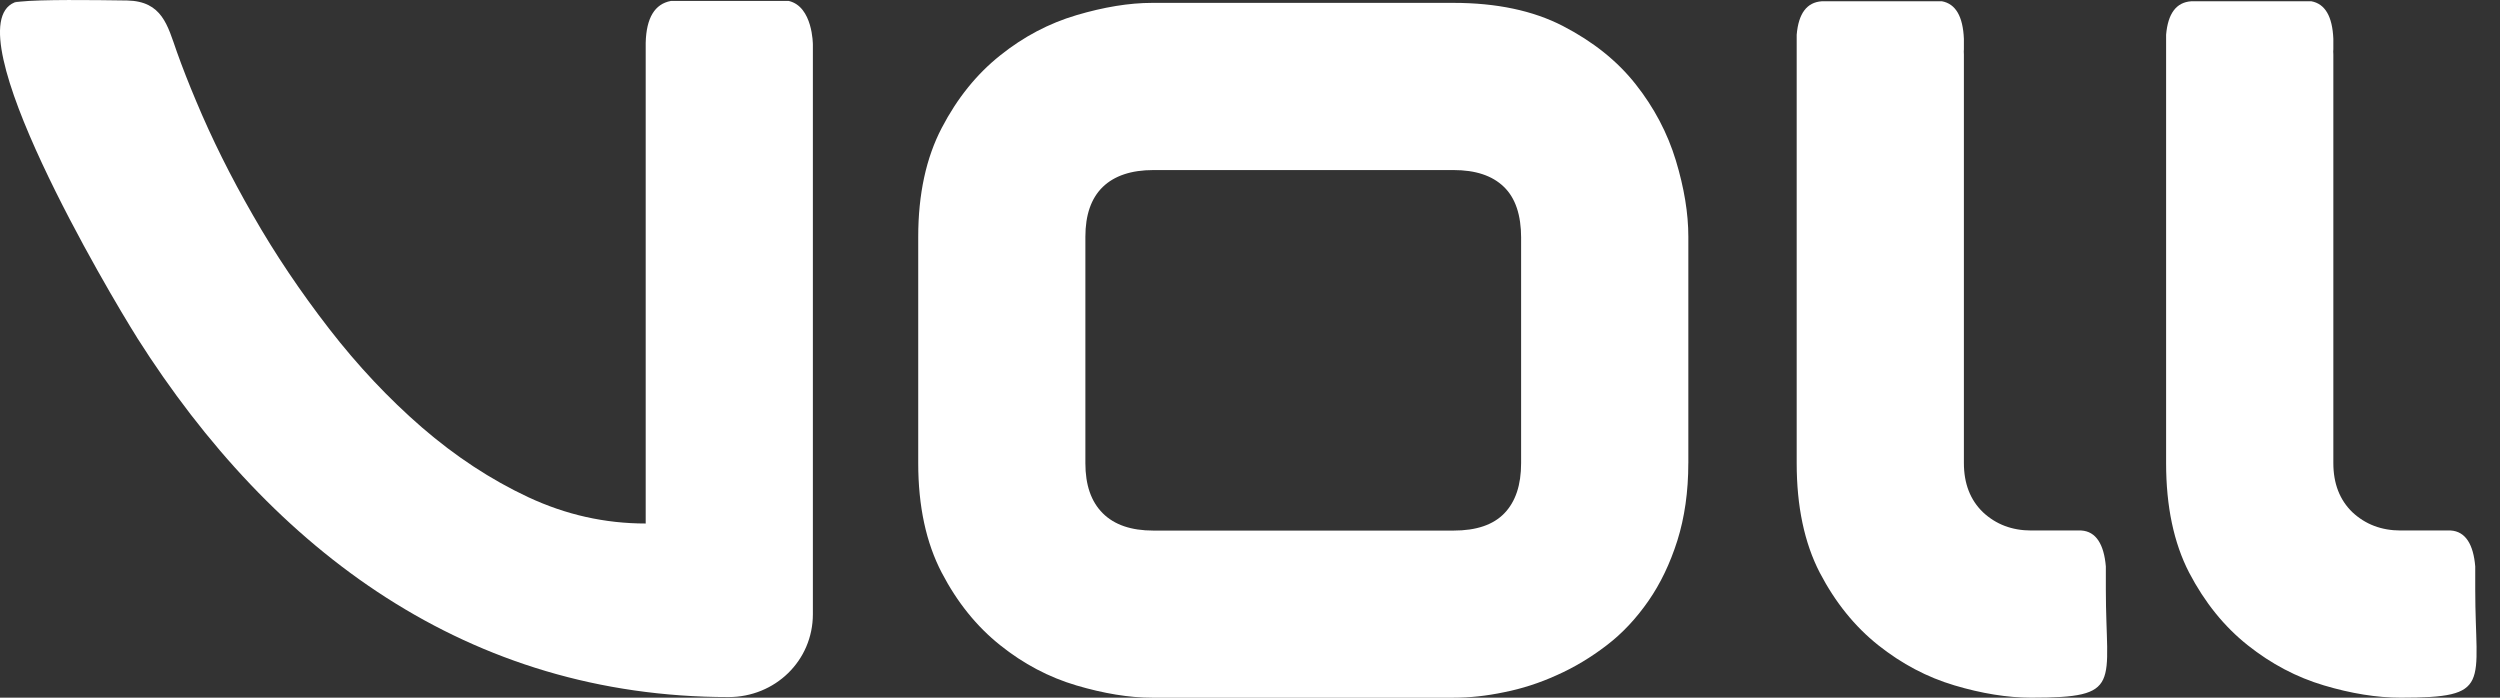
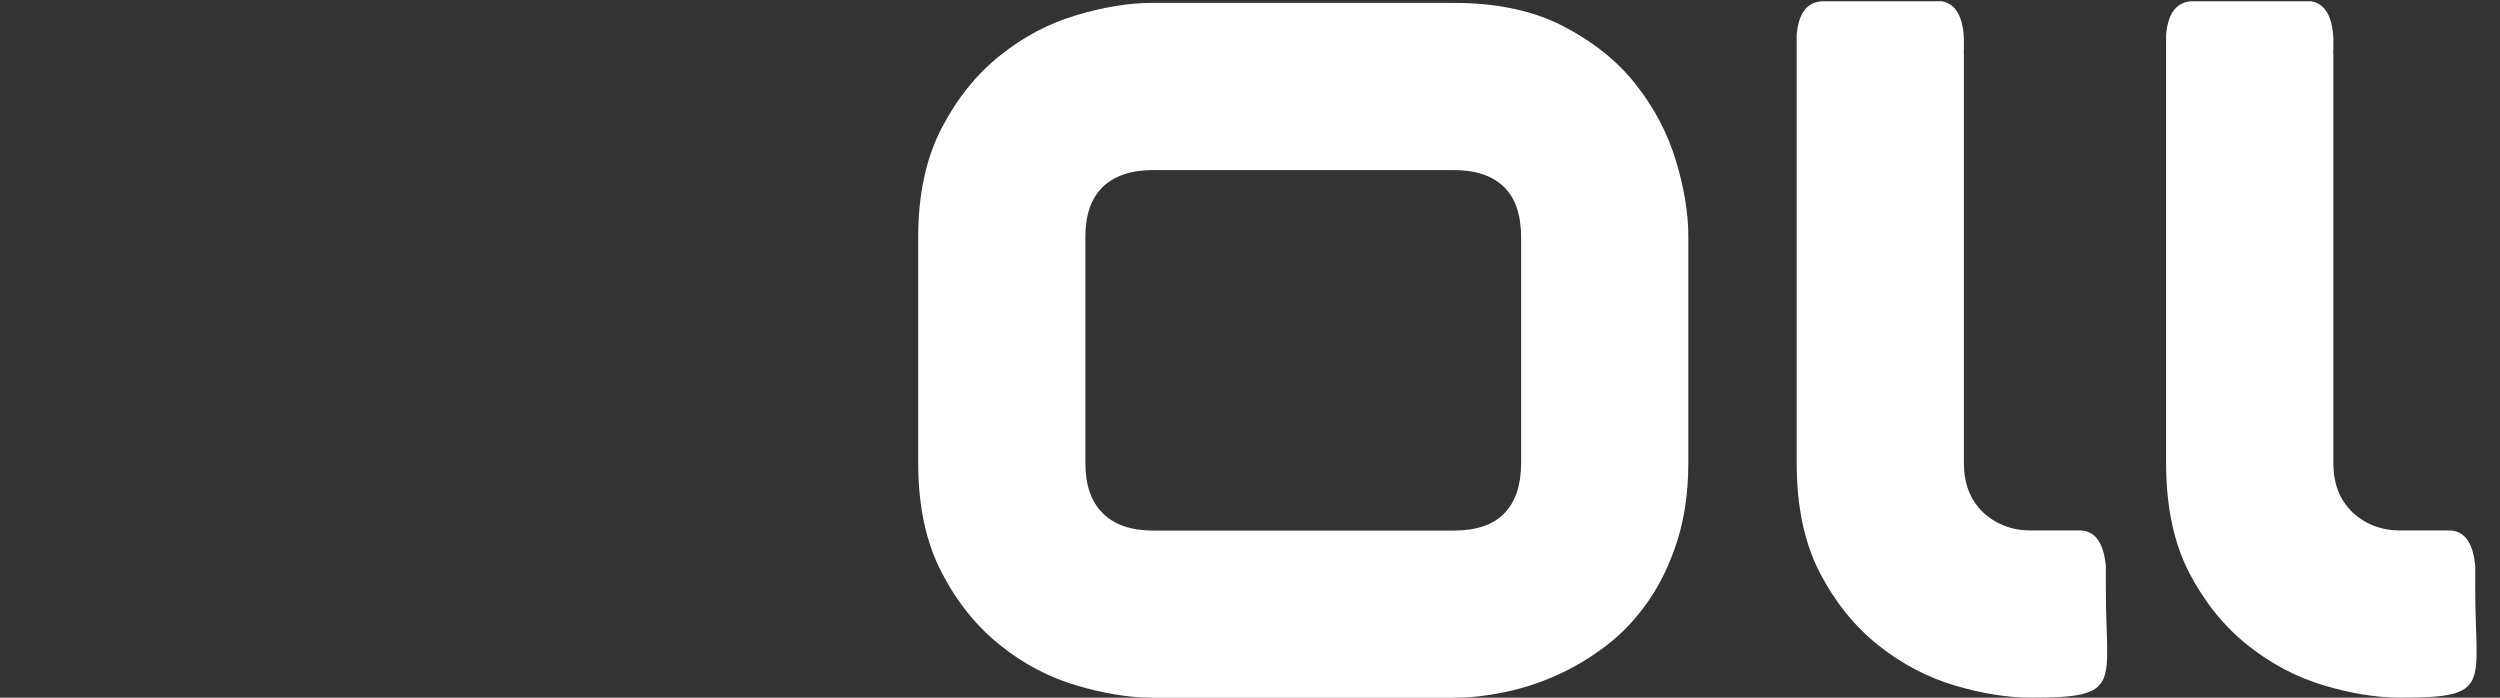
<svg xmlns="http://www.w3.org/2000/svg" width="86" height="24" viewBox="0 0 86 24" fill="none">
  <rect x="0" y="0" width="86" height="24" fill="#333333" stroke="none" />
  <g clip-path="url(#clip0_3894_15961)">
    <path fill-rule="evenodd" clip-rule="evenodd" d="M58.078 15.932C58.078 16.914 57.95 17.804 57.701 18.597C57.452 19.383 57.12 20.076 56.705 20.673C56.29 21.27 55.815 21.783 55.27 22.198C54.719 22.62 54.154 22.959 53.557 23.224C52.961 23.496 52.349 23.692 51.738 23.813C51.127 23.941 50.553 24.001 50.002 24.001H39.633C38.841 24.001 37.972 23.857 37.029 23.579C36.086 23.3 35.21 22.839 34.41 22.198C33.603 21.556 32.931 20.727 32.395 19.699C31.86 18.673 31.587 17.419 31.587 15.934V8.145C31.587 6.674 31.86 5.428 32.395 4.402C32.93 3.375 33.603 2.544 34.41 1.903C35.21 1.262 36.086 0.801 37.029 0.522C37.973 0.243 38.841 0.099 39.633 0.099H50.002C51.481 0.099 52.734 0.364 53.761 0.893C54.795 1.428 55.633 2.093 56.268 2.9C56.901 3.7 57.362 4.576 57.649 5.519C57.935 6.463 58.079 7.339 58.079 8.146V15.935L58.078 15.932ZM52.327 8.189C52.327 7.396 52.131 6.809 51.73 6.424C51.33 6.039 50.756 5.85 50.001 5.85H39.677C38.914 5.85 38.333 6.047 37.934 6.432C37.533 6.824 37.337 7.397 37.337 8.145V15.934C37.337 16.681 37.533 17.254 37.934 17.655C38.334 18.055 38.915 18.252 39.677 18.252H50.001C50.786 18.252 51.368 18.055 51.752 17.655C52.137 17.254 52.326 16.681 52.326 15.934V8.191L52.327 8.189Z" fill="white" />
    <path fill-rule="evenodd" clip-rule="evenodd" d="M69.874 24C69.052 24 68.169 23.856 67.233 23.577C66.297 23.299 65.422 22.838 64.614 22.196C63.807 21.555 63.135 20.725 62.599 19.698C62.07 18.672 61.806 17.418 61.806 15.932V1.196C61.868 0.462 62.156 0.079 62.668 0.044H66.803C67.274 0.132 67.526 0.564 67.558 1.338V1.694C67.555 1.754 67.553 1.817 67.549 1.881L67.558 1.773V15.931C67.558 16.633 67.776 17.199 68.215 17.622C68.66 18.037 69.211 18.249 69.876 18.249H71.483H71.478H71.484H71.594C72.109 18.279 72.377 18.735 72.441 19.485V20.279C72.441 23.568 73.05 24 69.874 24Z" fill="white" />
-     <path fill-rule="evenodd" clip-rule="evenodd" d="M0.65 0.031C0.59 0.043 0.533 0.058 0.48 0.076L0.65 0.031ZM4.71 11.609C9.397 19.002 16.143 23.979 25.065 23.979C26.658 23.979 27.963 22.734 27.963 21.126V1.539C27.963 1.526 27.963 0.228 27.135 0.033H23.077C22.524 0.136 22.234 0.615 22.212 1.469V18.009C20.808 18.009 19.465 17.707 18.174 17.104C16.884 16.5 15.668 15.699 14.514 14.703C13.366 13.707 12.302 12.575 11.321 11.307C10.34 10.039 9.464 8.74 8.702 7.405C7.933 6.069 7.284 4.764 6.748 3.48C6.496 2.883 6.273 2.315 6.082 1.777C5.763 0.874 5.581 0.042 4.375 0.017C3.152 -0.001 1.421 -0.021 0.688 0.056C0.653 0.06 0.522 0.073 0.495 0.085C-1.64 0.984 3.762 10.105 4.712 11.609H4.71Z" fill="white" />
    <path fill-rule="evenodd" clip-rule="evenodd" d="M82.582 24C81.759 24 80.876 23.856 79.941 23.577C79.005 23.299 78.129 22.838 77.322 22.196C76.514 21.555 75.843 20.725 75.306 19.698C74.777 18.672 74.514 17.418 74.514 15.932V1.196C74.577 0.462 74.865 0.079 75.377 0.044H79.511C79.983 0.132 80.235 0.564 80.267 1.338V1.694C80.264 1.754 80.261 1.817 80.257 1.881L80.267 1.773V15.931C80.267 16.633 80.485 17.199 80.924 17.622C81.369 18.037 81.92 18.249 82.585 18.249H84.192H84.186H84.193H84.303C84.817 18.279 85.086 18.735 85.148 19.485V20.279C85.148 23.568 85.757 24 82.582 24Z" fill="white" />
  </g>
  <defs>
    <clipPath id="clip0_3894_15961">
      <rect width="85.194" height="24" fill="white" />
    </clipPath>
  </defs>
</svg>